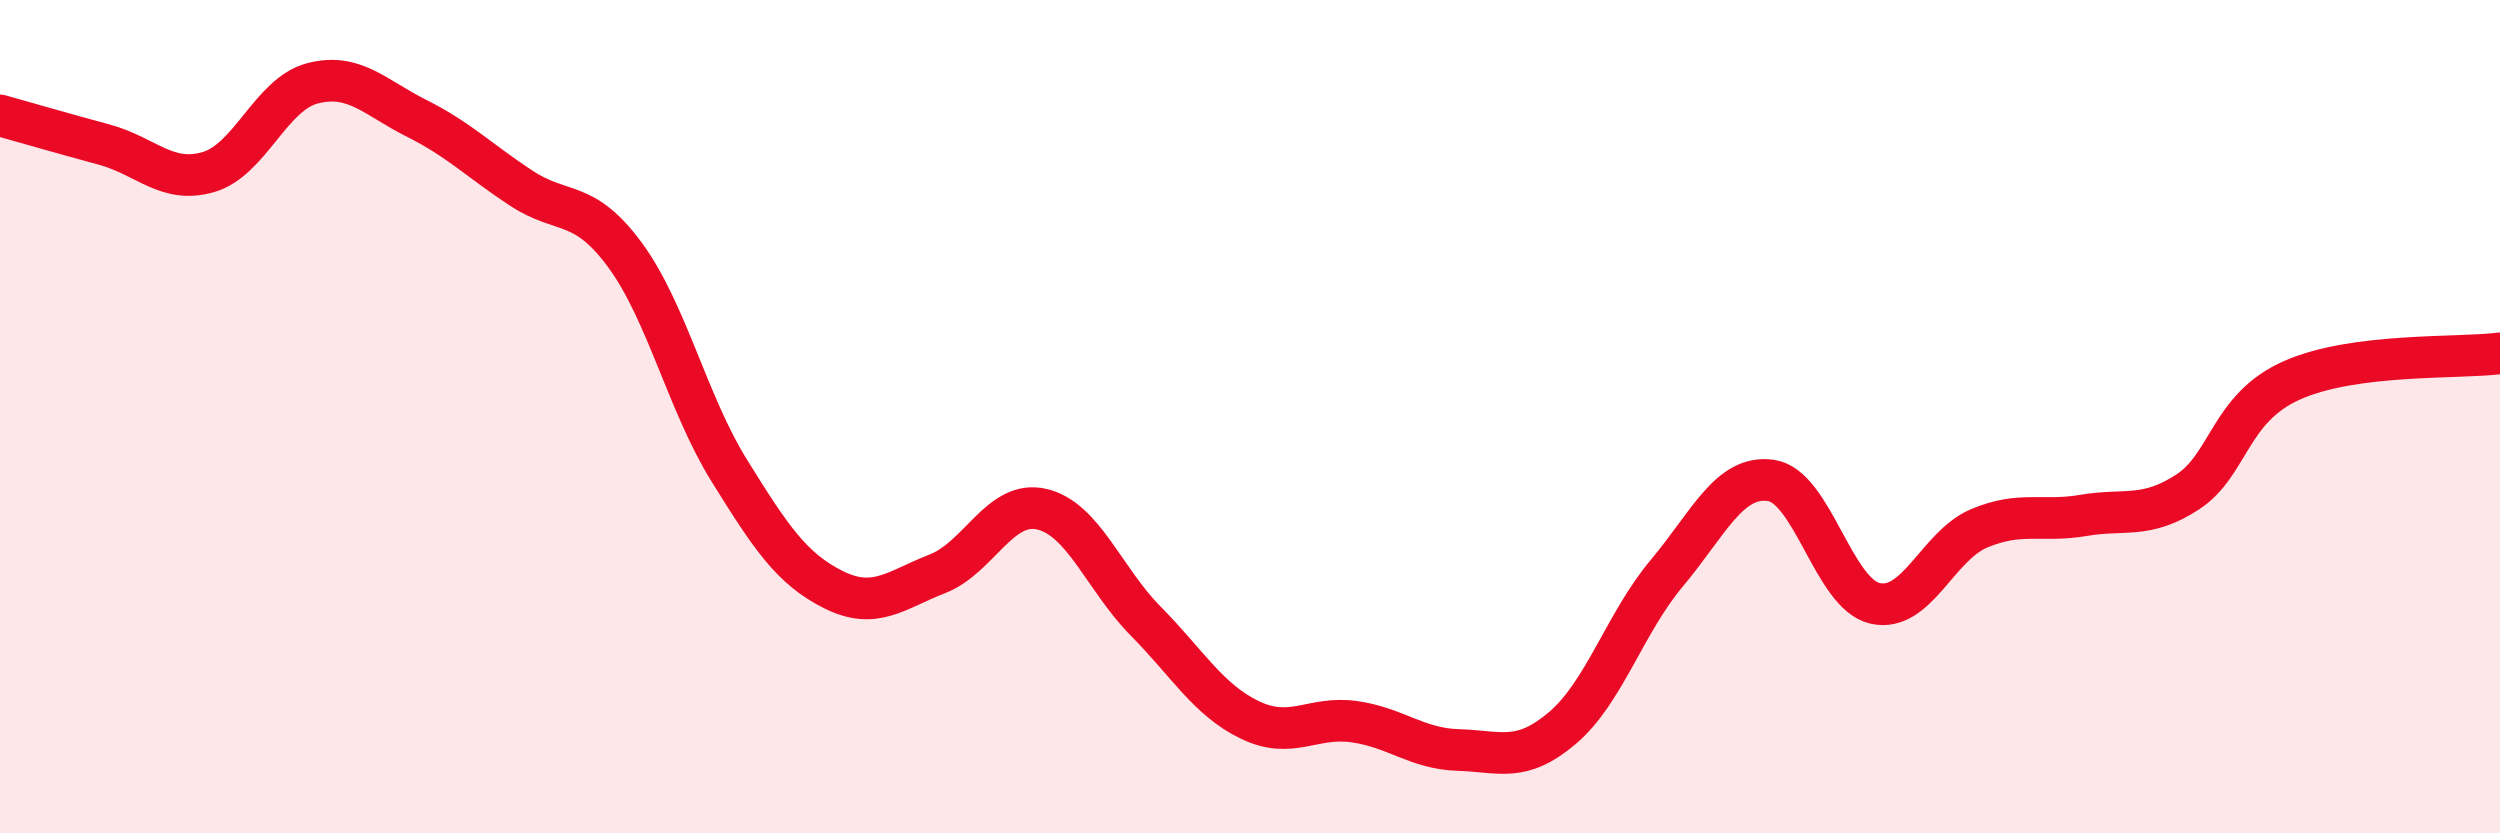
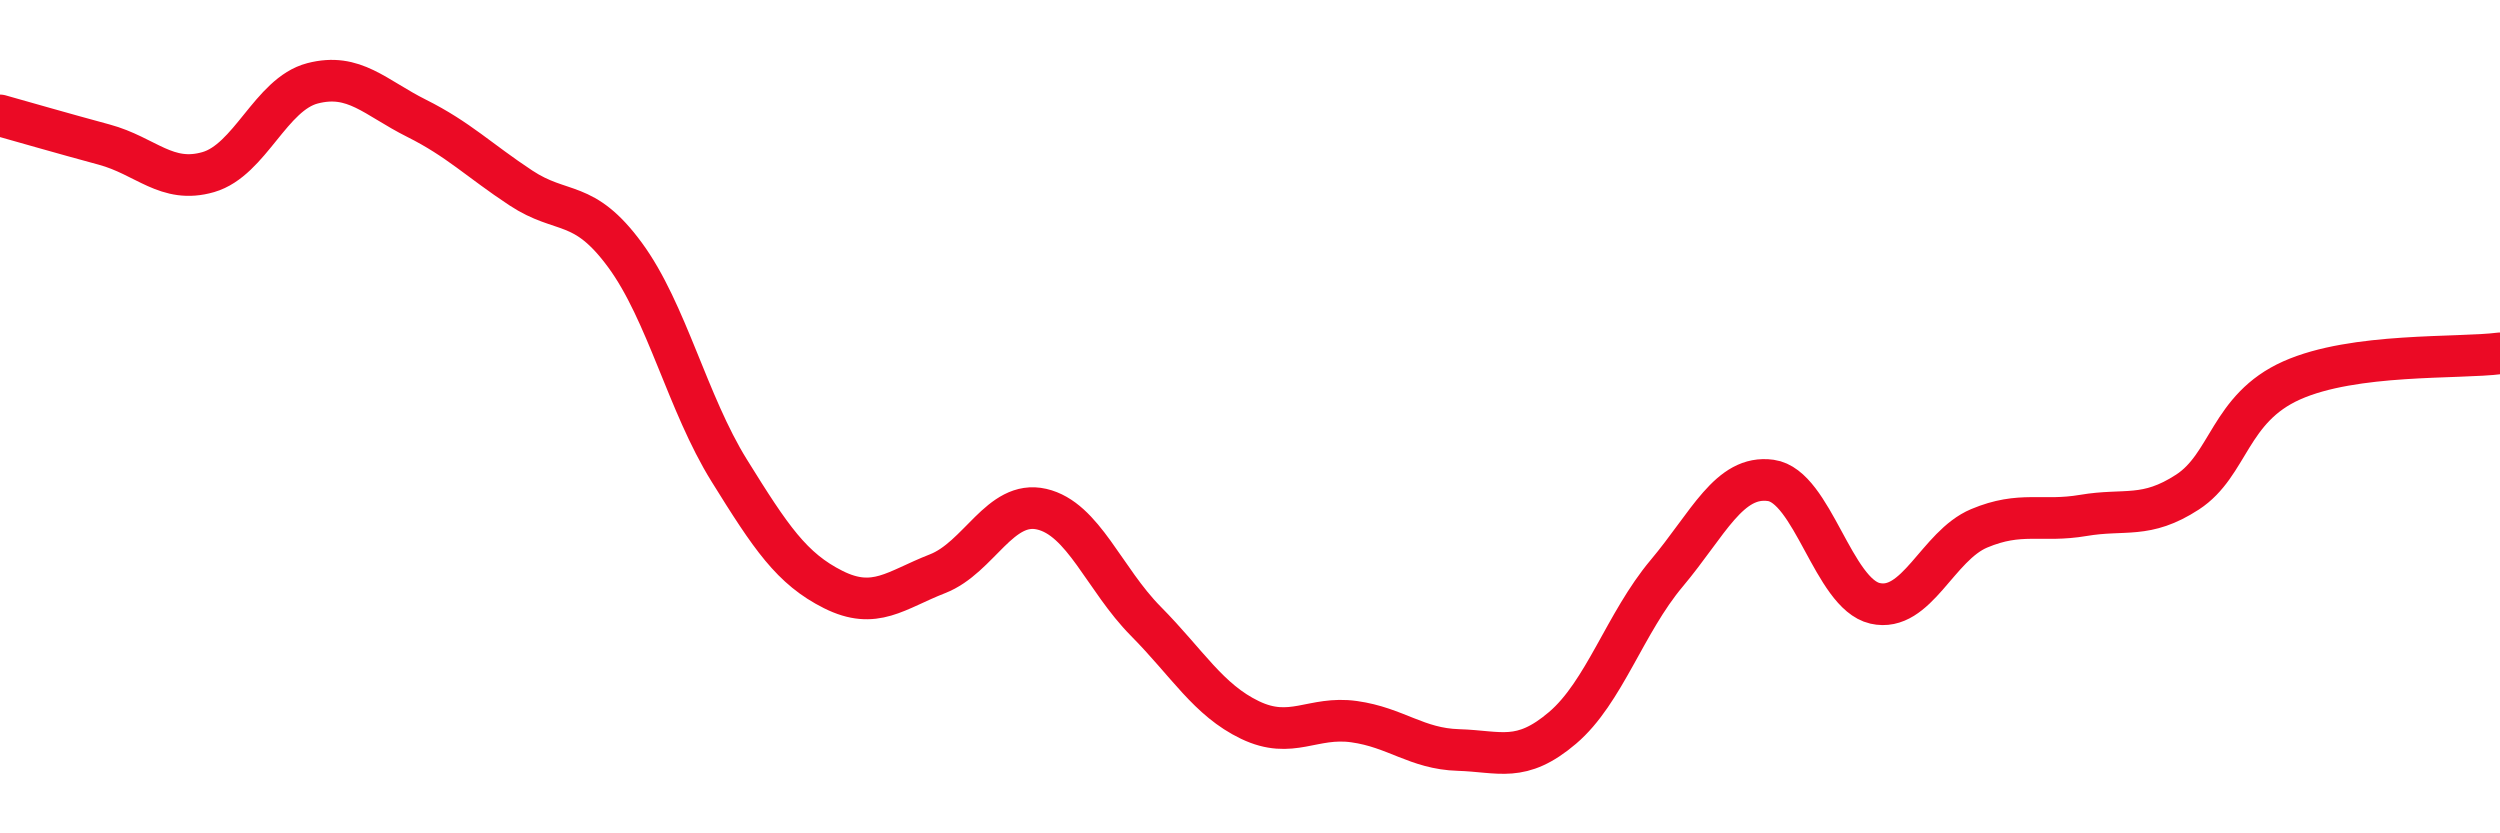
<svg xmlns="http://www.w3.org/2000/svg" width="60" height="20" viewBox="0 0 60 20">
-   <path d="M 0,2.77 C 0.5,2.91 1.5,3.2 2.5,3.47 C 3.5,3.74 4,4.42 5,4.13 C 6,3.84 6.5,2.26 7.5,2 C 8.5,1.74 9,2.34 10,2.84 C 11,3.34 11.5,3.85 12.5,4.51 C 13.5,5.17 14,4.76 15,6.12 C 16,7.48 16.5,9.68 17.5,11.29 C 18.5,12.9 19,13.65 20,14.15 C 21,14.65 21.5,14.16 22.5,13.77 C 23.5,13.38 24,11.99 25,12.22 C 26,12.45 26.5,13.9 27.5,14.91 C 28.5,15.92 29,16.8 30,17.28 C 31,17.76 31.5,17.18 32.5,17.32 C 33.5,17.46 34,17.97 35,18 C 36,18.03 36.5,18.32 37.5,17.47 C 38.5,16.62 39,14.95 40,13.76 C 41,12.57 41.5,11.39 42.5,11.53 C 43.5,11.67 44,14.25 45,14.48 C 46,14.71 46.5,13.1 47.5,12.68 C 48.5,12.26 49,12.54 50,12.37 C 51,12.2 51.5,12.46 52.5,11.81 C 53.5,11.16 53.5,9.8 55,9.13 C 56.5,8.46 59,8.61 60,8.48L60 20L0 20Z" fill="#EB0A25" opacity="0.1" stroke-linecap="round" stroke-linejoin="round" />
  <path d="M 0,2.77 C 0.5,2.91 1.5,3.2 2.5,3.47 C 3.5,3.74 4,4.42 5,4.13 C 6,3.84 6.5,2.26 7.5,2 C 8.5,1.74 9,2.34 10,2.84 C 11,3.34 11.5,3.85 12.5,4.51 C 13.5,5.17 14,4.76 15,6.12 C 16,7.48 16.5,9.68 17.5,11.29 C 18.5,12.9 19,13.65 20,14.15 C 21,14.65 21.5,14.16 22.5,13.77 C 23.5,13.38 24,11.99 25,12.22 C 26,12.45 26.5,13.9 27.5,14.91 C 28.5,15.92 29,16.8 30,17.28 C 31,17.76 31.5,17.18 32.5,17.32 C 33.5,17.46 34,17.97 35,18 C 36,18.03 36.5,18.32 37.5,17.47 C 38.5,16.62 39,14.95 40,13.76 C 41,12.57 41.5,11.39 42.5,11.53 C 43.5,11.67 44,14.25 45,14.48 C 46,14.71 46.5,13.1 47.5,12.68 C 48.5,12.26 49,12.54 50,12.37 C 51,12.2 51.5,12.46 52.5,11.81 C 53.5,11.16 53.5,9.8 55,9.13 C 56.5,8.46 59,8.61 60,8.48" stroke="#EB0A25" stroke-width="1" fill="none" stroke-linecap="round" stroke-linejoin="round" />
</svg>